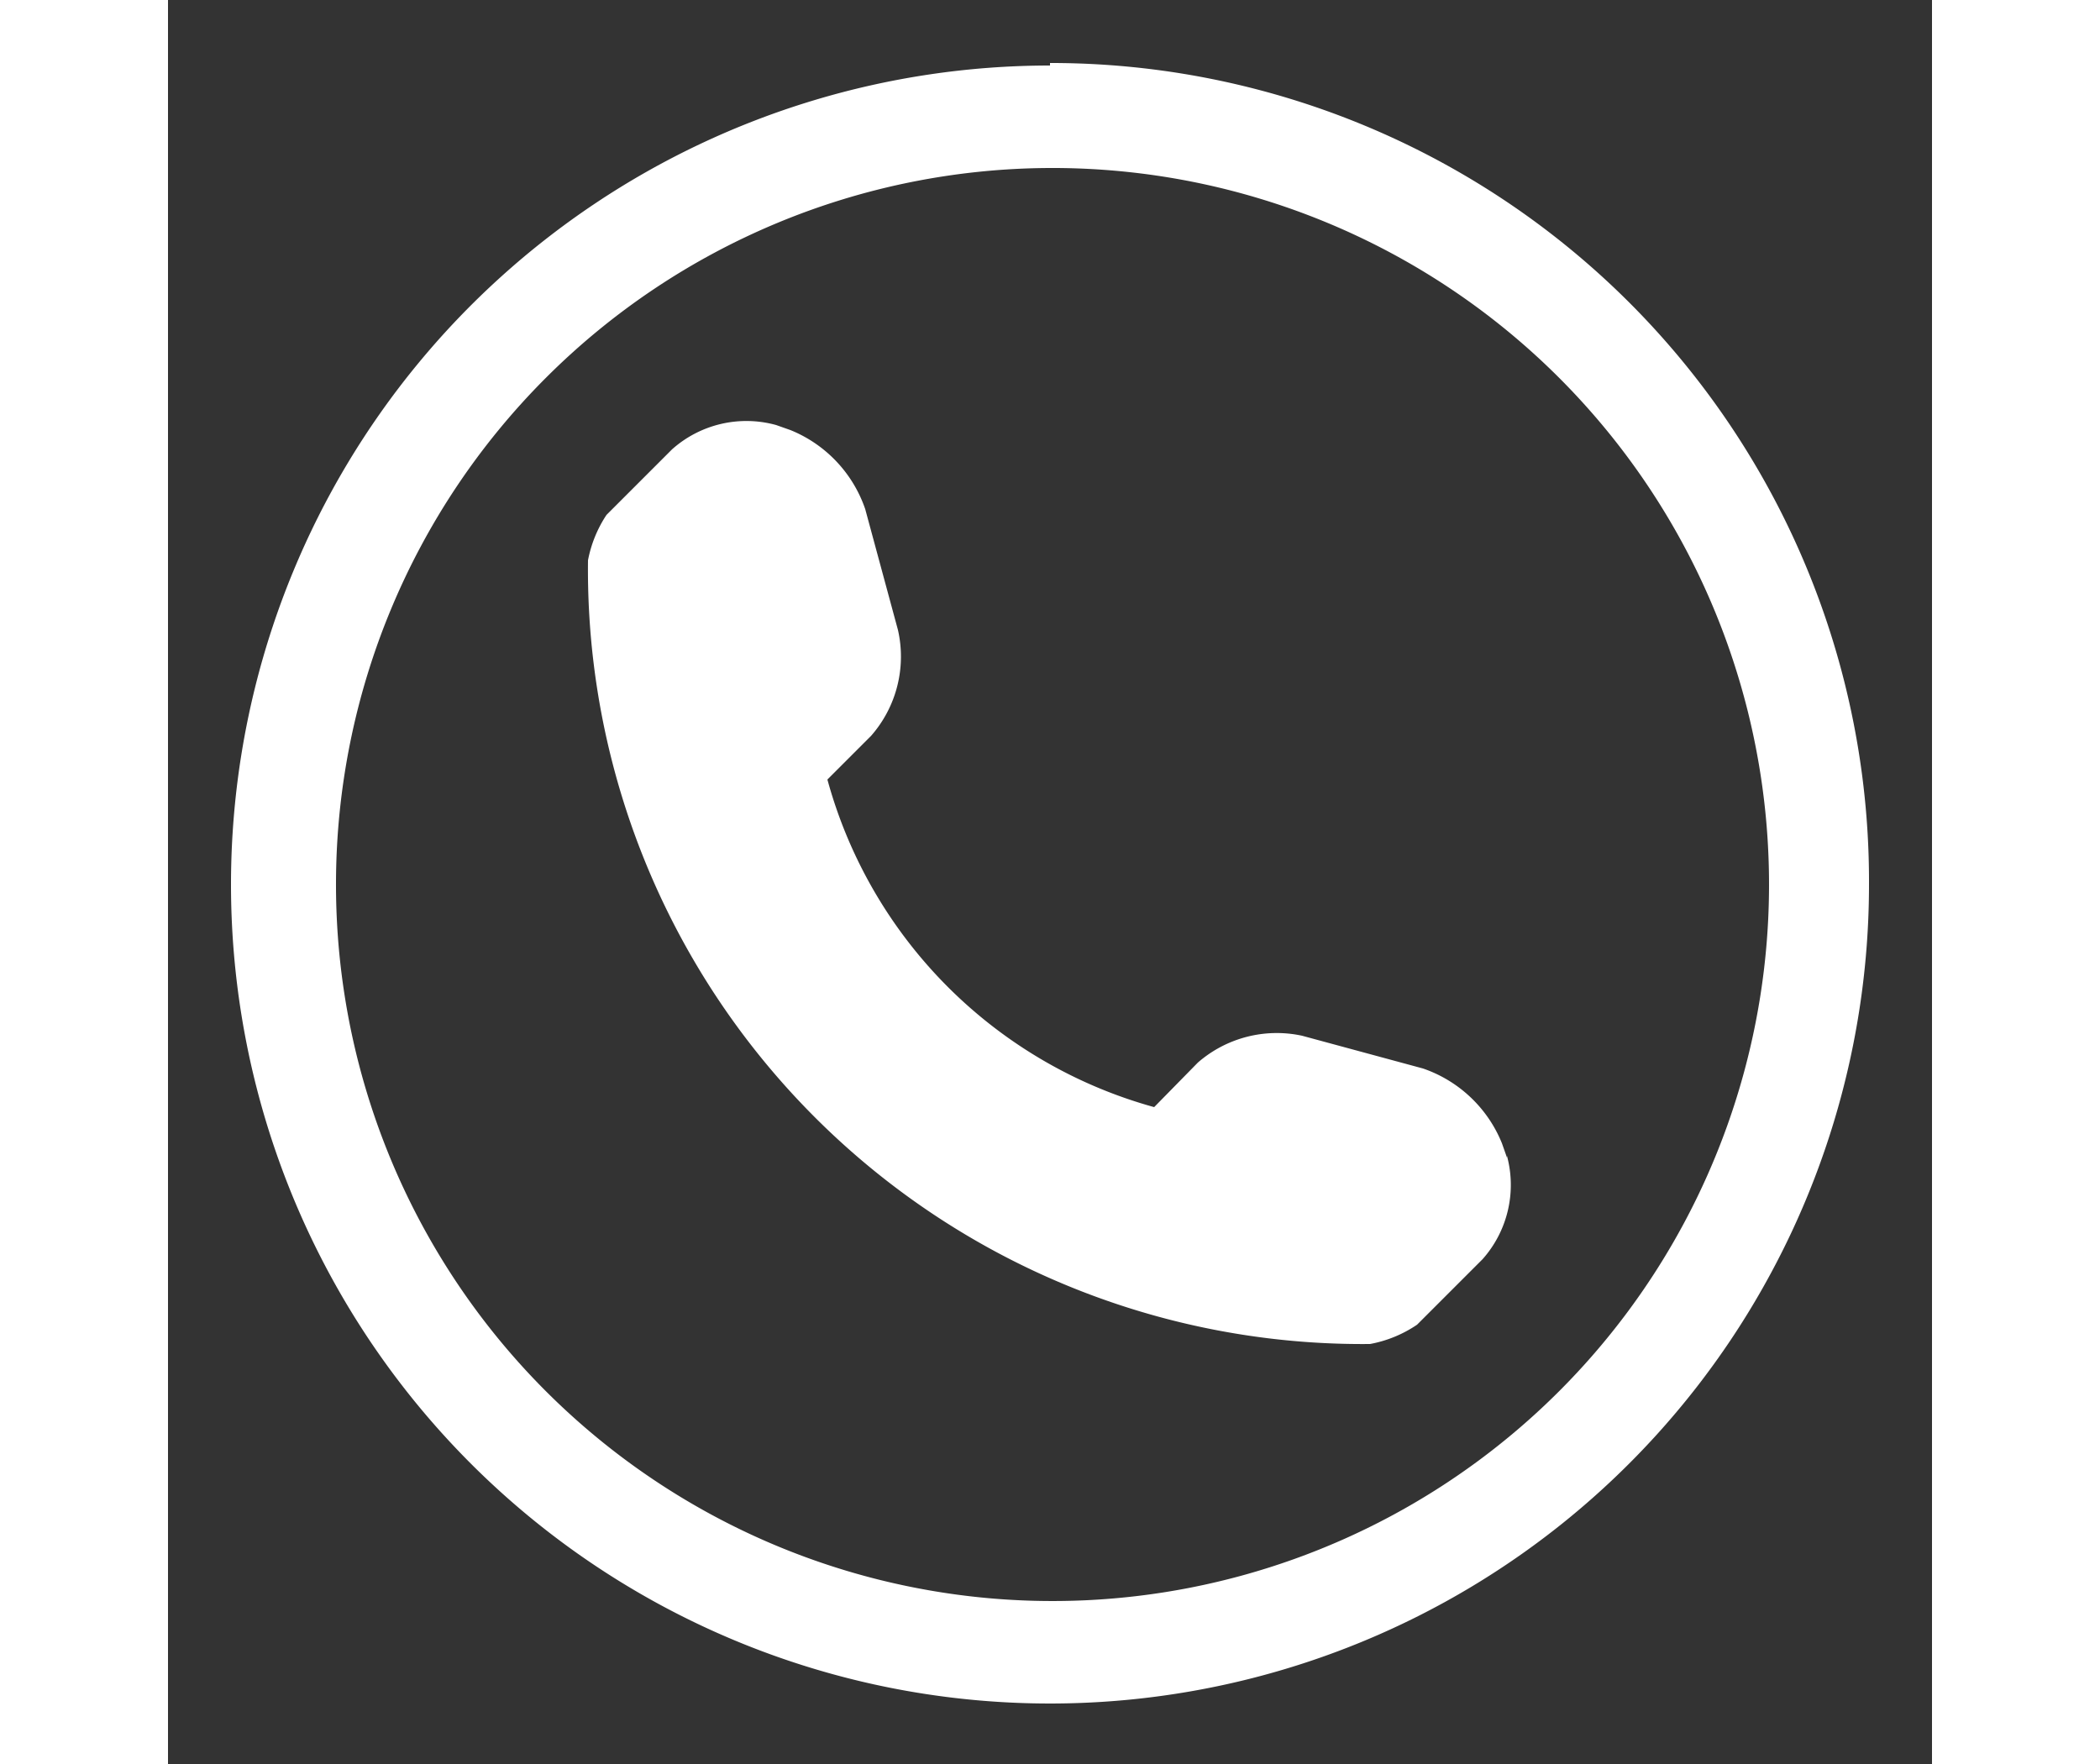
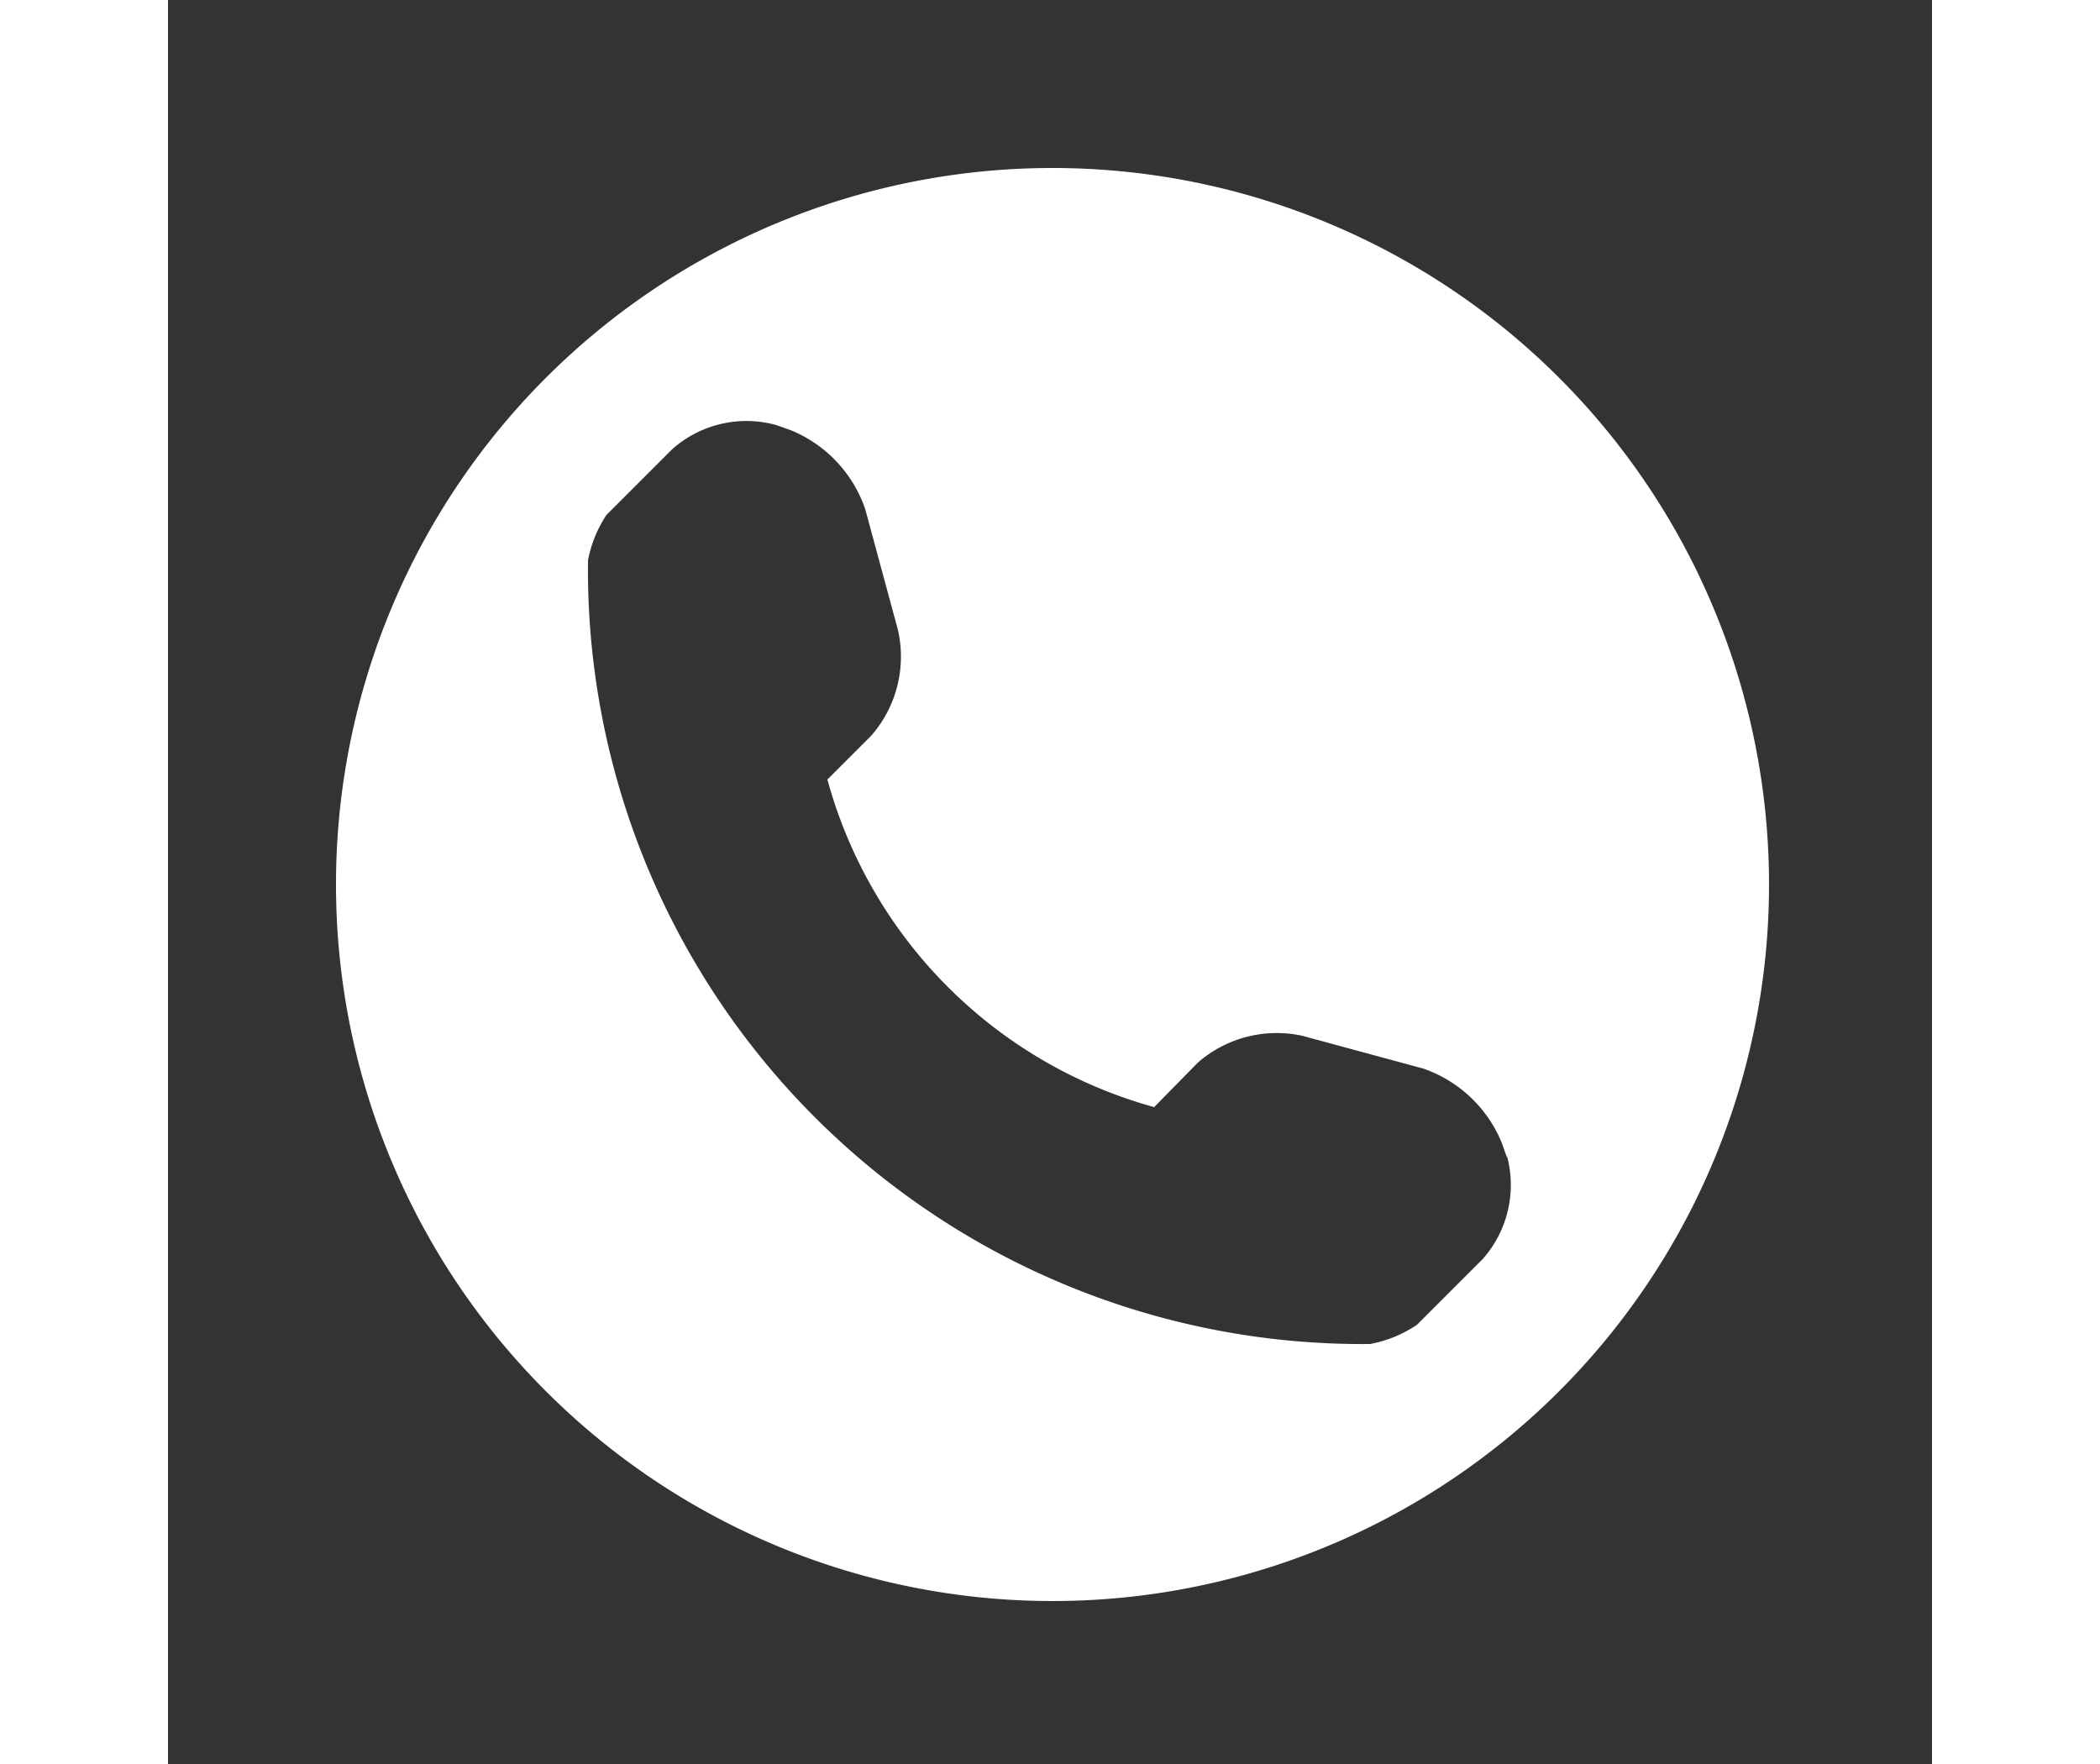
<svg xmlns="http://www.w3.org/2000/svg" id="Layer_1" data-name="Layer 1" viewBox="0 0 21 21" width="25">
  <rect x="0" y="0" width="21" height="21" fill="#333333" stroke="none" />
  <defs>
    <style>.cls-1{fill:#fff;}</style>
  </defs>
-   <path class="cls-1" d="M10.5,2A8.53,8.53,0,1,1,2,10.5,8.53,8.53,0,0,1,10.5,2m0-1.22a9.75,9.75,0,1,0,9.75,9.75A9.74,9.74,0,0,0,10.5.75Zm5.44,13-.06-.17a1.56,1.56,0,0,0-.94-.89l-1.44-.39a1.43,1.43,0,0,0-1.24.32l-.52.53a5.57,5.57,0,0,1-3.89-3.9l.52-.52A1.43,1.43,0,0,0,8.69,7.5L8.3,6.06a1.56,1.56,0,0,0-.89-.94l-.17-.06A1.33,1.33,0,0,0,6,5.35l-.78.78A1.48,1.48,0,0,0,5,6.67,9.22,9.22,0,0,0,14.31,16a1.47,1.47,0,0,0,.56-.23l.78-.78A1.33,1.33,0,0,0,15.94,13.76Z" />
+   <path class="cls-1" d="M10.5,2A8.53,8.53,0,1,1,2,10.5,8.53,8.53,0,0,1,10.5,2m0-1.22A9.74,9.74,0,0,0,10.5.75Zm5.44,13-.06-.17a1.56,1.56,0,0,0-.94-.89l-1.44-.39a1.43,1.43,0,0,0-1.24.32l-.52.53a5.57,5.57,0,0,1-3.89-3.9l.52-.52A1.43,1.43,0,0,0,8.69,7.5L8.3,6.06a1.56,1.56,0,0,0-.89-.94l-.17-.06A1.33,1.33,0,0,0,6,5.35l-.78.78A1.48,1.48,0,0,0,5,6.67,9.22,9.22,0,0,0,14.31,16a1.47,1.47,0,0,0,.56-.23l.78-.78A1.33,1.33,0,0,0,15.94,13.76Z" />
</svg>